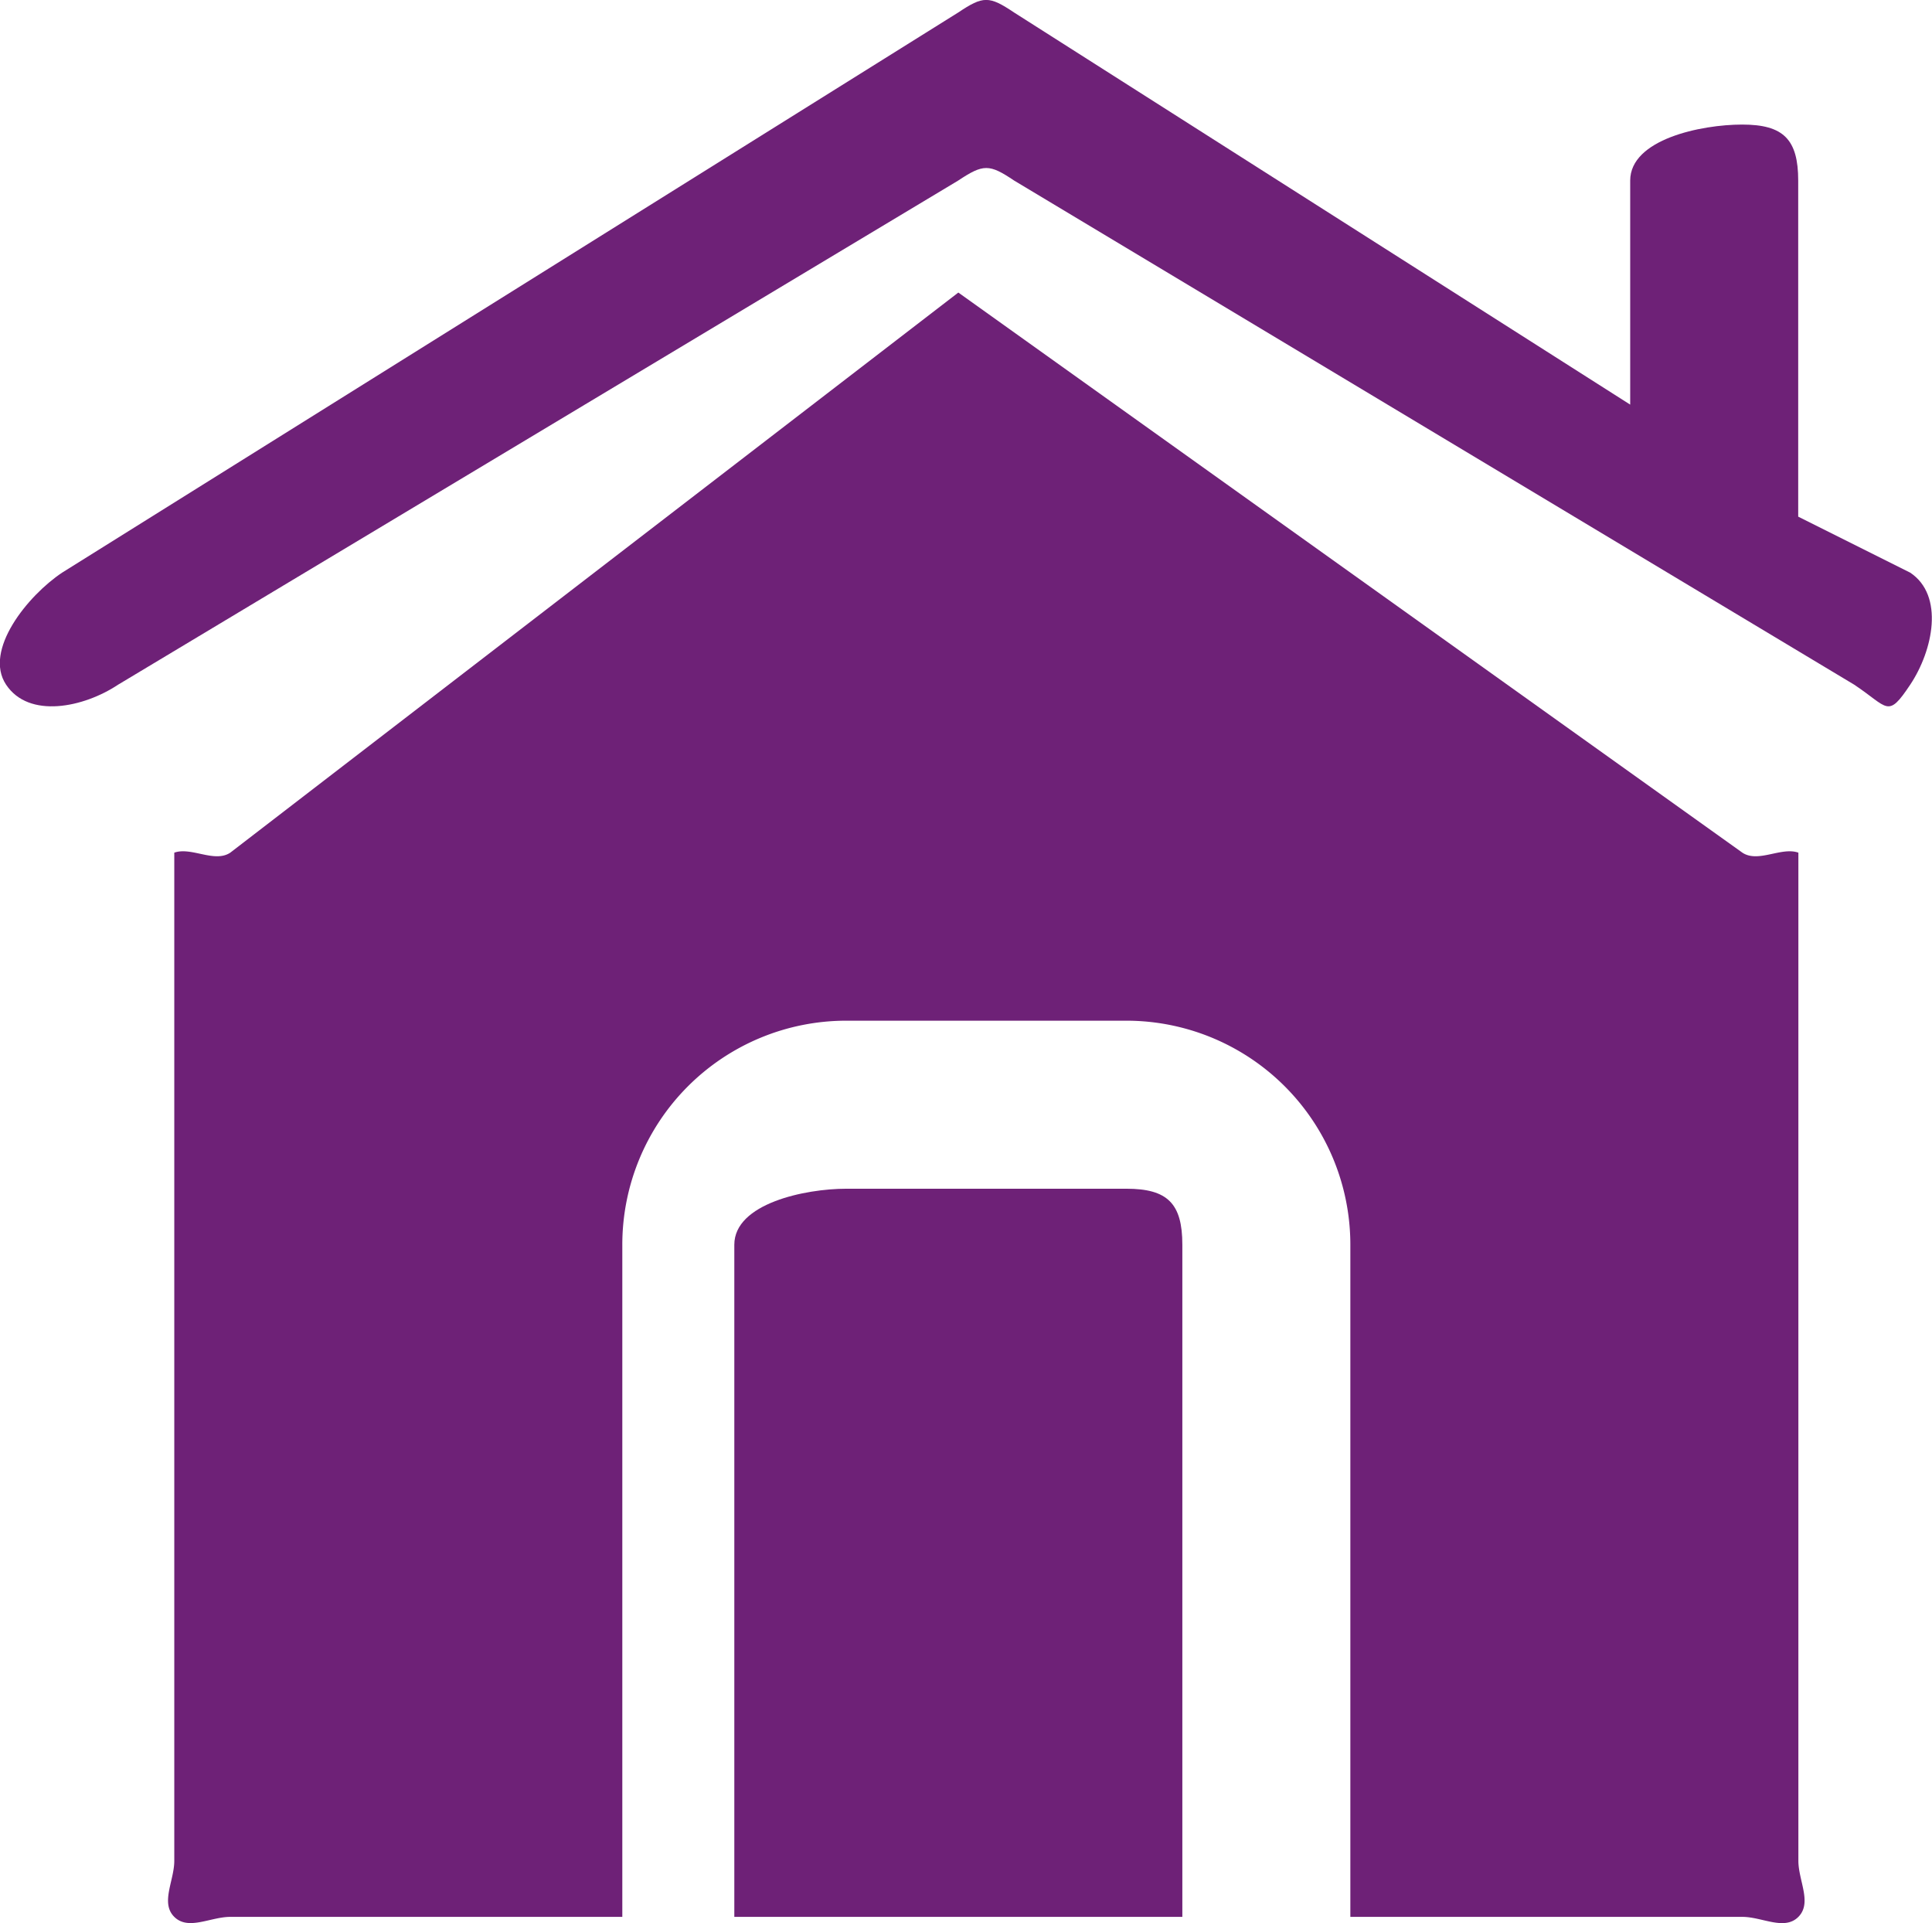
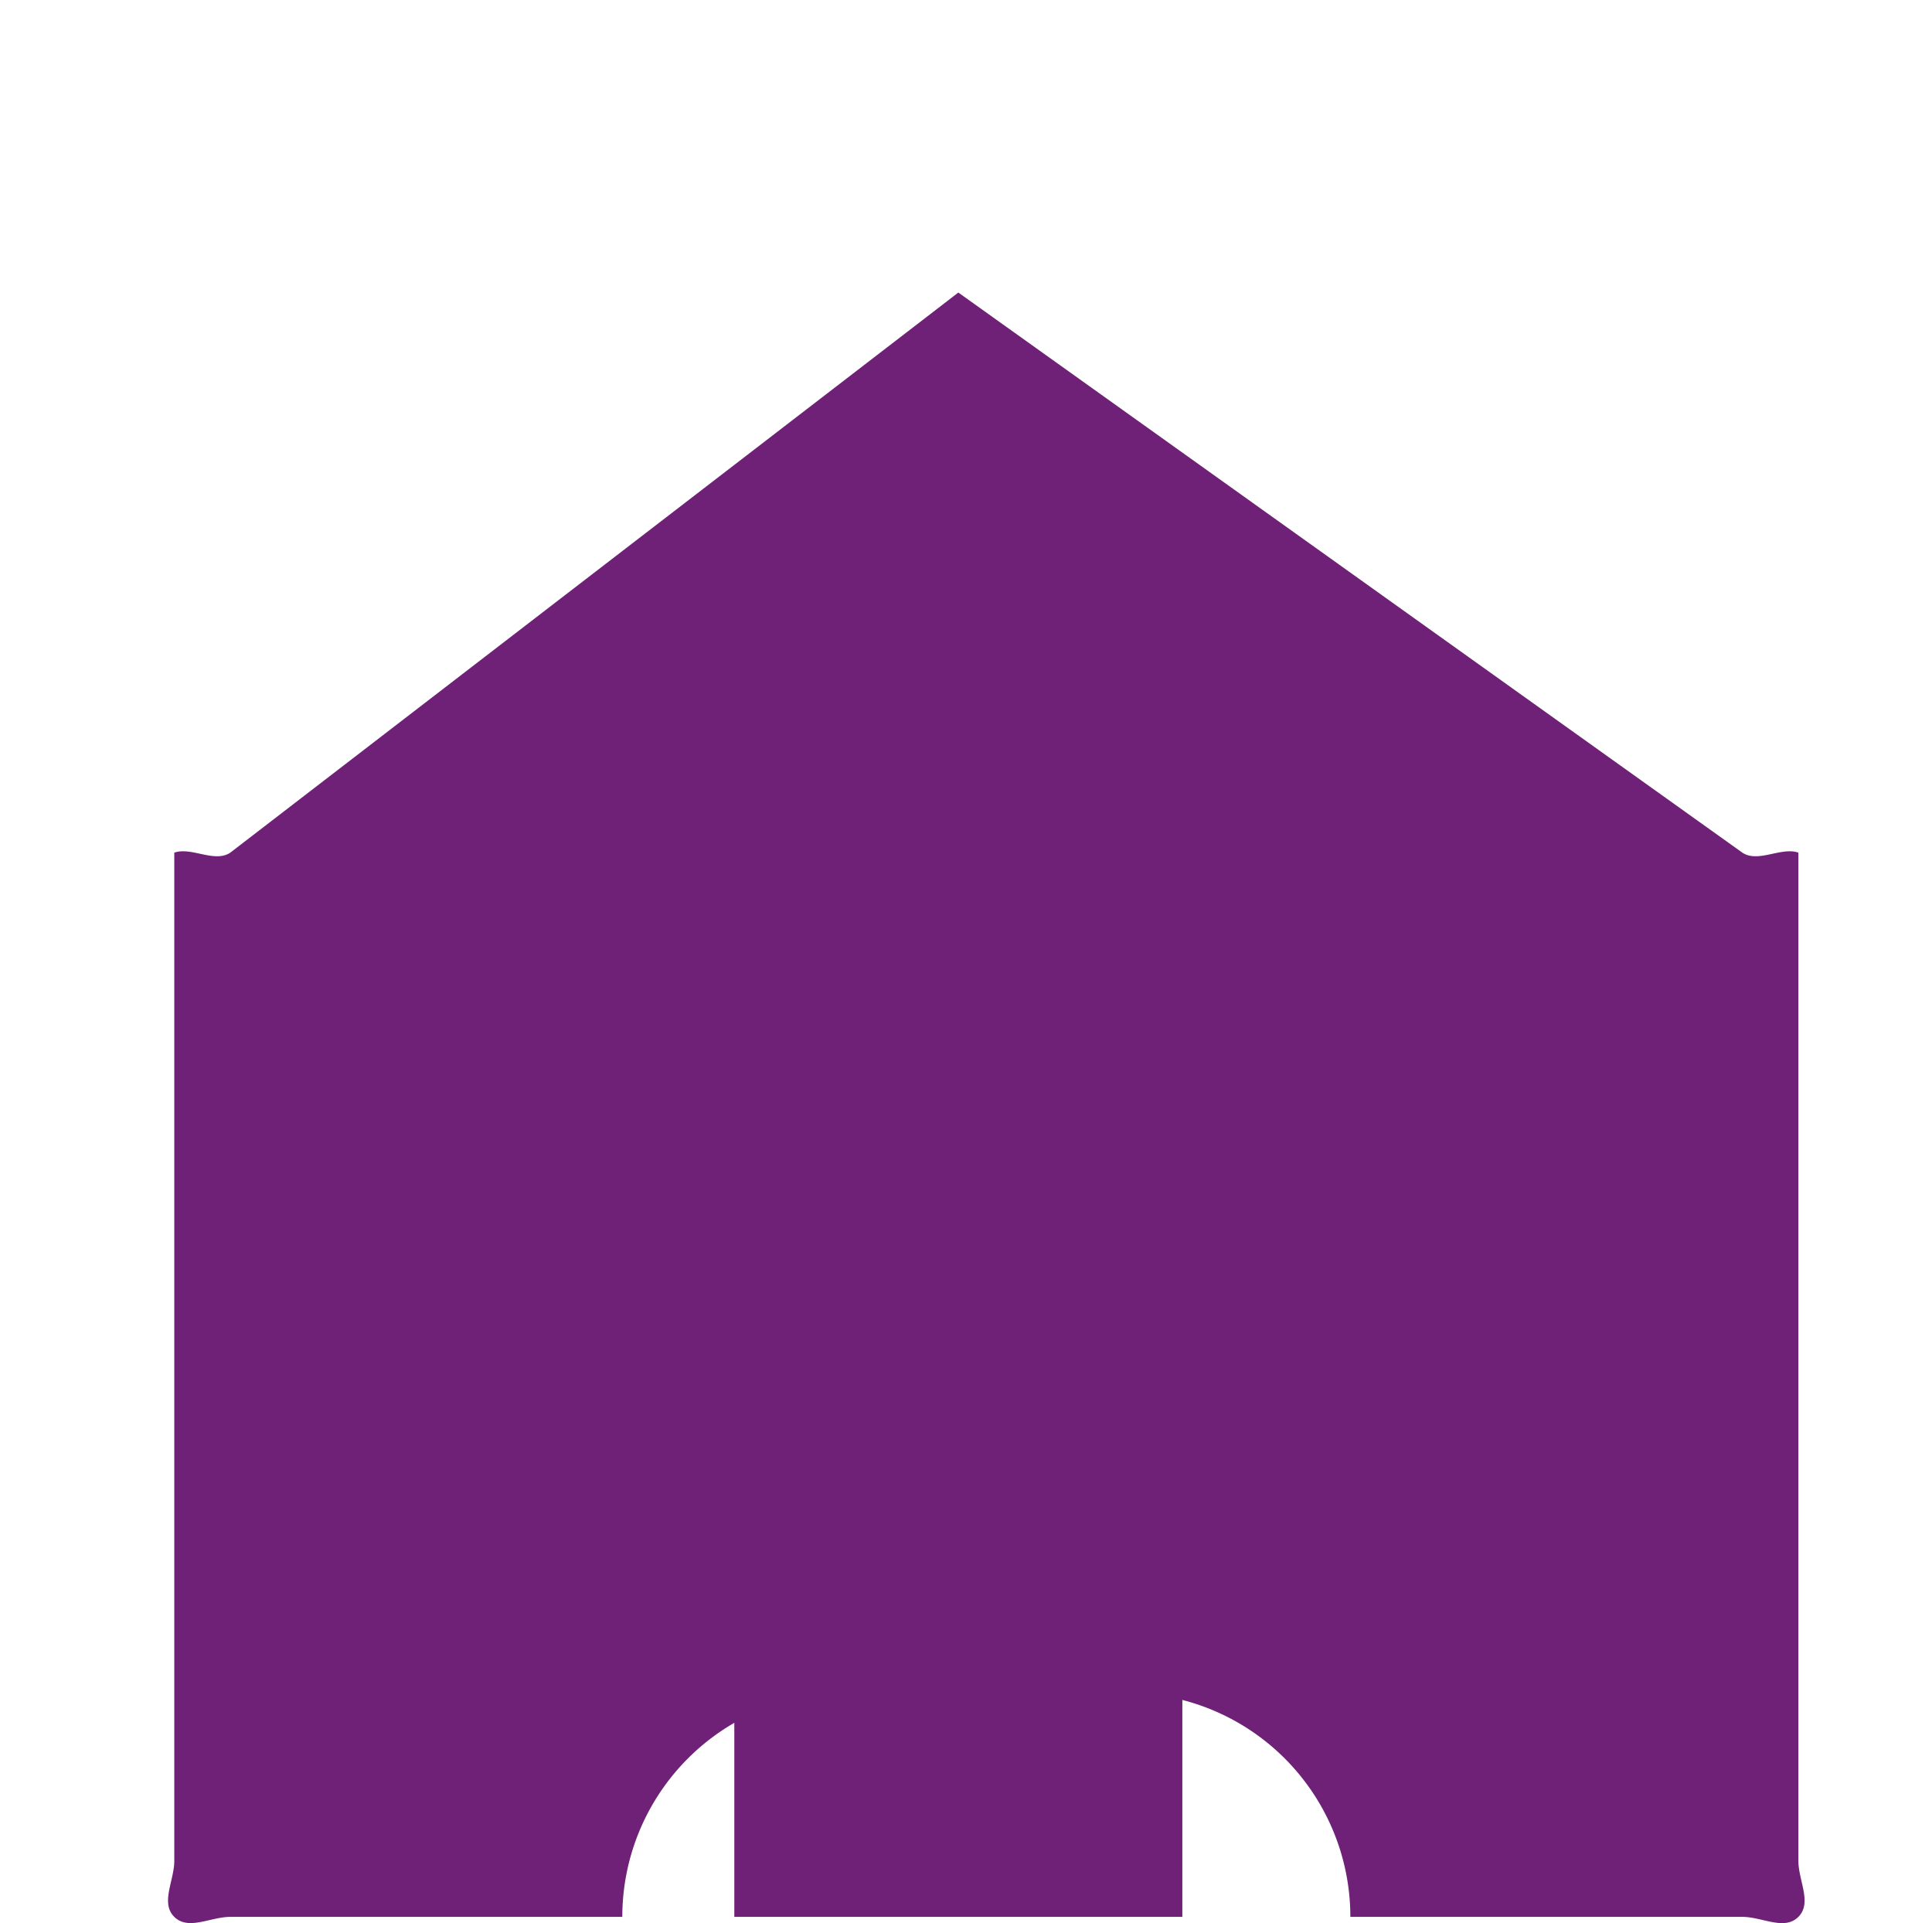
<svg xmlns="http://www.w3.org/2000/svg" width="34.498" height="34.336" viewBox="0 0 34.498 34.336">
  <g transform="translate(-20.737 -522.946)">
    <g transform="translate(20.849 522.5)">
-       <path d="M178.831,161.639h7c.353,0,.751.251,1,0s0-.647,0-1v-18c-.305-.108-.717.188-1,0l-14-10-13,10c-.283.188-.695-.108-1,0v18c0,.353-.251.751,0,1s.647,0,1,0h7v-12a4,4,0,0,1,4-4h5a4,4,0,0,1,4,4Z" transform="translate(-154.831 -126.97)" fill="#6e2177" fill-rule="evenodd" />
+       <path d="M178.831,161.639h7c.353,0,.751.251,1,0s0-.647,0-1v-18c-.305-.108-.717.188-1,0l-14-10-13,10c-.283.188-.695-.108-1,0v18c0,.353-.251.751,0,1s.647,0,1,0h7a4,4,0,0,1,4-4h5a4,4,0,0,1,4,4Z" transform="translate(-154.831 -126.97)" fill="#6e2177" fill-rule="evenodd" />
      <path d="M305.166,345.834h-8v-12c0-.736,1.264-1,2-1h5c.736,0,1,.264,1,1Z" transform="translate(-284.166 -311.165)" fill="#6e2177" fill-rule="evenodd" />
-       <path d="M140.5,56.174l15,9c.613.408.592.612,1,0s.612-1.592,0-2l-2-1v-6c0-.736-.264-1-1-1s-2,.264-2,1v4l-11-7c-.448-.3-.552-.3-1,0l-16,10c-.612.408-1.408,1.387-1,2s1.387.408,2,0l15-9C139.951,55.875,140.055,55.875,140.5,56.174Z" transform="translate(-122.503 -52.504)" fill="#6e2177" fill-rule="evenodd" />
    </g>
  </g>
</svg>